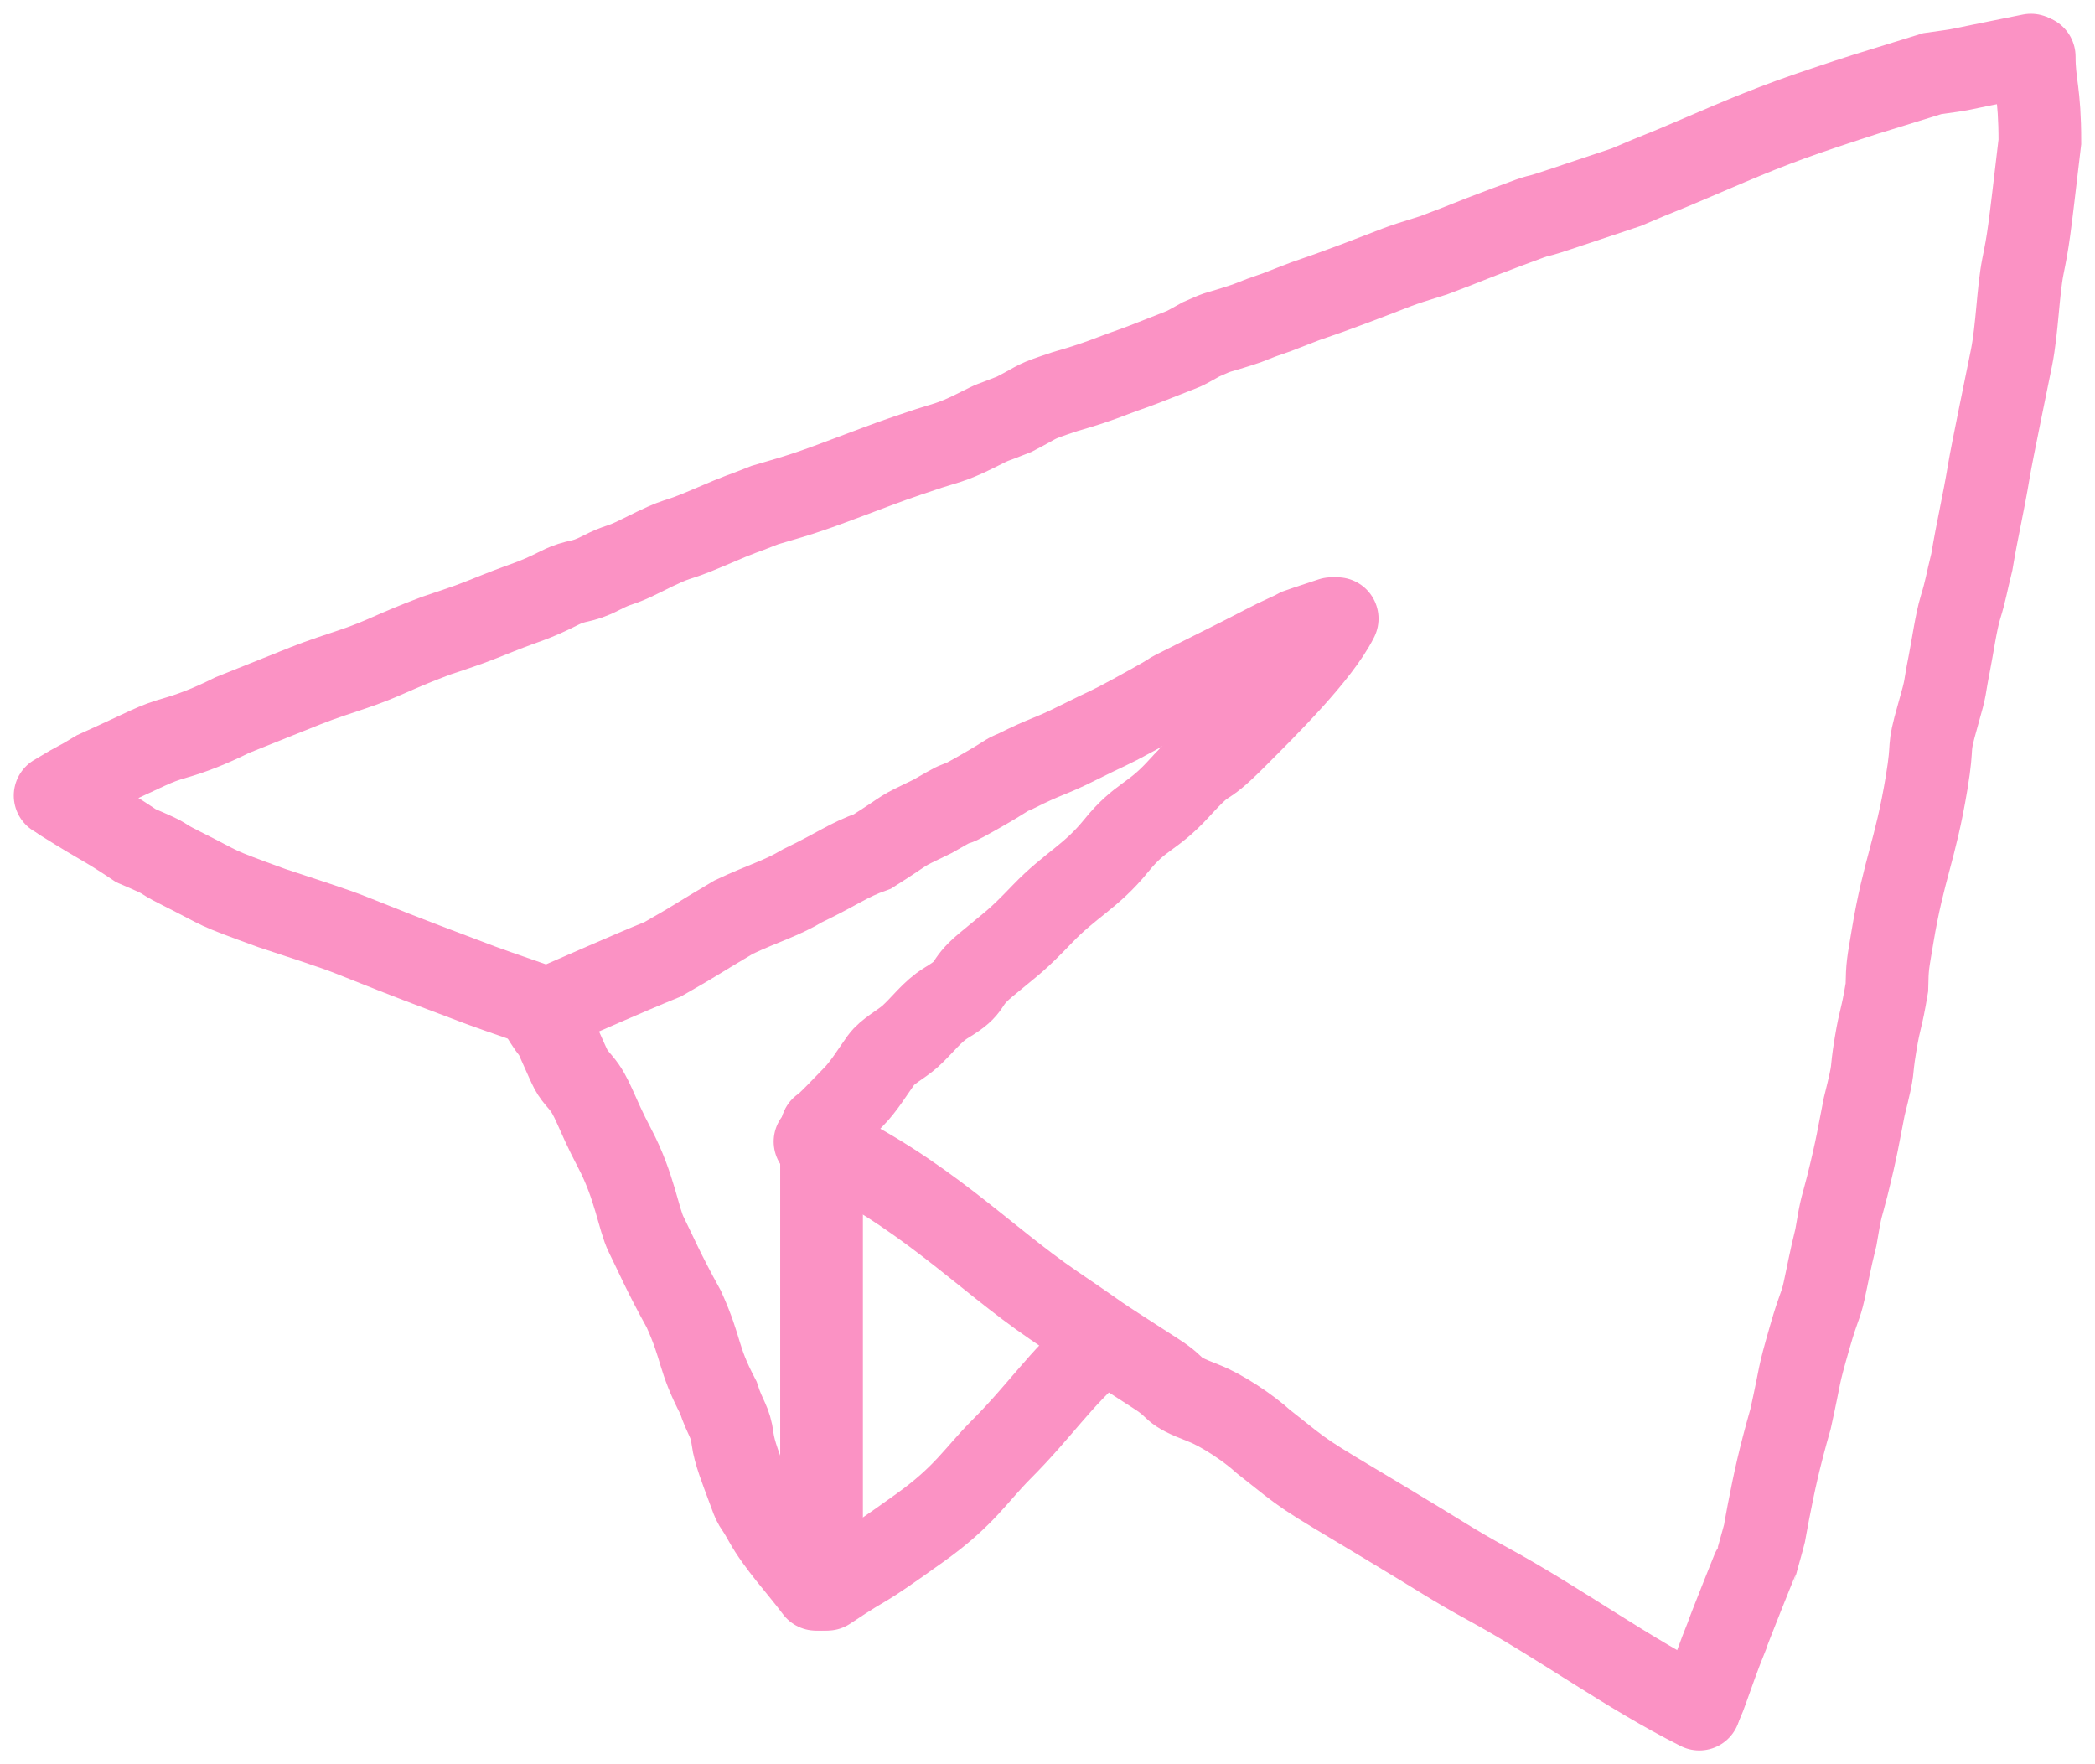
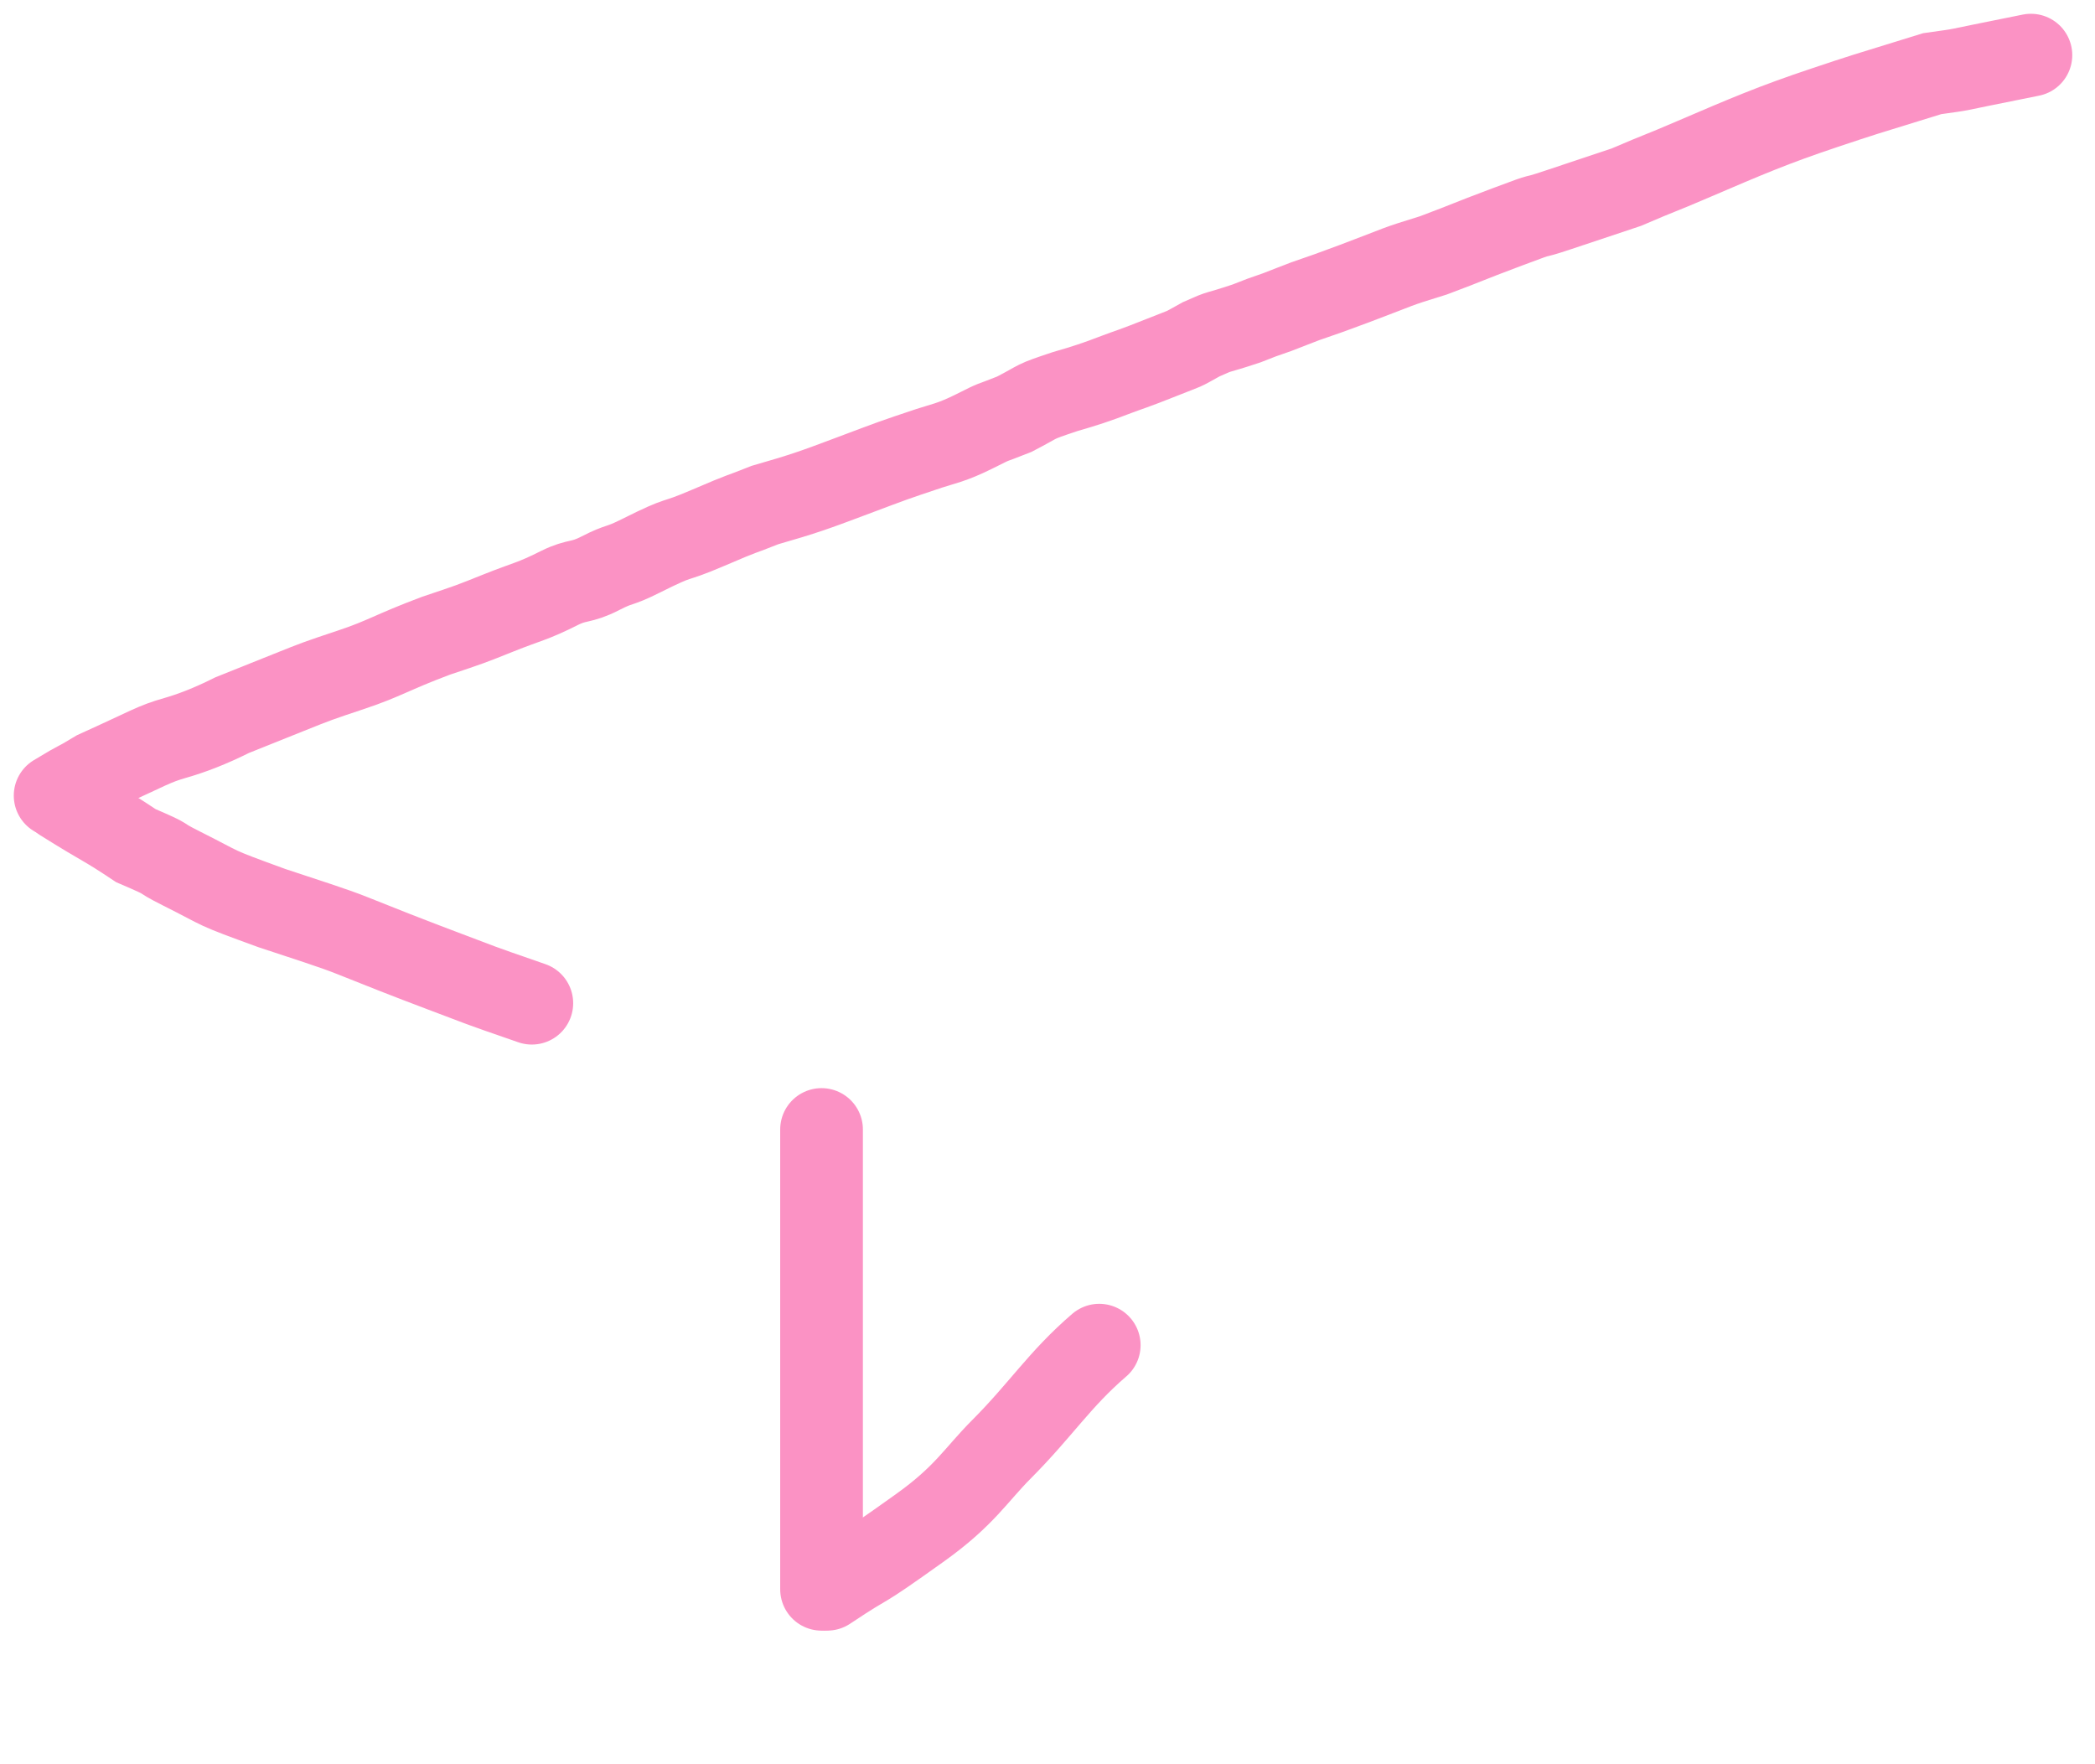
<svg xmlns="http://www.w3.org/2000/svg" width="76" height="64" viewBox="0 0 76 64" fill="none">
  <path d="M29.803 40.974V57.654" stroke="#FB92C4" stroke-width="3" stroke-linecap="round" />
  <path d="M30.01 57.653C31.86 56.418 30.832 57.241 33.383 55.416C34.994 54.263 35.404 53.503 36.334 52.571C37.759 51.143 38.438 50.034 39.877 48.798" stroke="#FB92C4" stroke-width="3" stroke-linecap="round" />
-   <path d="M29.566 41.414C33.503 43.239 35.608 45.573 38.231 47.358C40.542 48.93 39.053 47.975 41.931 49.829C42.862 50.428 42.343 50.392 43.656 50.898C44.33 51.157 45.295 51.806 45.837 52.3C47.512 53.626 47.071 53.337 50.154 55.183C52.439 56.55 52.609 56.714 53.987 57.467C56.656 58.925 59.027 60.688 61.645 62" stroke="#FB92C4" stroke-width="3" stroke-linecap="round" />
-   <path d="M61.666 61.772C61.666 62.184 62.077 60.743 62.633 59.378C62.65 59.287 63.746 56.543 63.761 56.533C64.133 55.183 63.927 56.007 64.151 54.859C64.374 53.712 64.544 52.918 64.955 51.476C65.366 49.623 65.185 50.131 65.655 48.499C65.983 47.358 66.039 47.428 66.17 46.84C66.289 46.303 66.394 45.71 66.6 44.887C66.805 43.651 66.805 43.857 67.011 43.033C67.371 41.592 67.422 41.18 67.627 40.15C68.039 38.503 67.833 39.121 68.039 37.885C68.21 36.855 68.244 37.061 68.45 35.826C68.467 35.002 68.484 35.002 68.655 33.972C69.067 31.501 69.478 30.884 69.889 28.413C70.163 26.765 69.889 27.383 70.3 25.942C70.64 24.753 70.505 25.118 70.711 24.088C70.834 23.47 70.957 22.566 71.122 22.029C71.317 21.395 71.328 21.205 71.533 20.381C71.739 19.146 71.945 18.322 72.15 17.087C72.271 16.362 72.808 13.792 72.972 12.968C73.178 11.939 73.207 10.559 73.383 9.673C73.589 8.644 73.589 8.644 74 5.143C74 3.29 73.795 3.084 73.795 2.054" stroke="#FB92C4" stroke-width="3" stroke-linecap="round" />
-   <path d="M29.816 40.913C29.927 40.885 30.765 39.991 30.958 39.797C31.325 39.43 31.657 38.881 31.96 38.459C32.2 38.125 32.696 37.885 33.019 37.594C33.457 37.199 33.82 36.685 34.327 36.38C35.366 35.756 34.88 35.741 35.764 35.003C36.801 34.138 36.851 34.158 37.819 33.15C38.83 32.098 39.58 31.803 40.492 30.679C41.384 29.579 41.773 29.69 42.753 28.62C44.008 27.248 43.456 28.122 44.809 26.766C45.935 25.638 47.86 23.742 48.509 22.442" stroke="#FB92C4" stroke-width="3" stroke-linecap="round" />
-   <path d="M19.73 36.651C21.169 36.033 22.683 35.352 24.047 34.797C25.486 33.974 25.075 34.18 26.616 33.27C27.748 32.738 28.307 32.61 29.122 32.127C30.42 31.503 30.747 31.209 31.654 30.885C33.129 29.949 32.476 30.267 33.828 29.616C35.559 28.62 33.997 29.59 35.354 28.826C36.71 28.061 36.467 28.119 36.793 28.002C38.026 27.384 38.026 27.487 39.054 26.972C40.288 26.355 40.132 26.477 41.11 25.943C43.371 24.707 41.677 25.556 43.371 24.707C44.604 24.089 44.193 24.295 45.016 23.883C45.678 23.551 46.114 23.303 46.66 23.06C47.482 22.694 46.455 23.06 48.305 22.442" stroke="#FB92C4" stroke-width="3" stroke-linecap="round" />
-   <path d="M19.545 36.645C20.297 37.886 19.938 37.062 20.297 37.886C20.761 38.915 20.69 38.831 21.062 39.267C21.51 39.789 21.581 40.297 22.302 41.665C23.022 43.033 23.163 44.228 23.443 44.789C23.782 45.468 24.05 46.122 24.808 47.495C25.489 49.005 25.283 49.211 26.061 50.703C26.311 51.476 26.495 51.547 26.576 52.195C26.638 52.695 26.919 53.38 27.091 53.855C27.458 54.865 27.279 54.333 27.75 55.183C28.211 56.014 28.983 56.83 29.6 57.654" stroke="#FB92C4" stroke-width="3" stroke-linecap="round" />
  <path d="M2.258 29.031C3.902 30.06 3.697 29.855 4.93 30.678C6.369 31.296 5.547 30.987 6.575 31.502C8.219 32.326 7.603 32.12 9.864 32.943C11.097 33.355 12.073 33.657 12.777 33.939C13.77 34.337 14.798 34.745 16.031 35.209C17.676 35.826 17.059 35.62 19.293 36.393" stroke="#FB92C4" stroke-width="3" stroke-linecap="round" />
  <path d="M2 28.862C3.08 28.207 2.575 28.556 3.491 28.001C5.453 27.114 5.559 26.997 6.369 26.765C6.929 26.605 7.602 26.353 8.424 25.942C9.452 25.53 9.452 25.53 10.48 25.118C11.508 24.706 11.508 24.706 12.741 24.294C13.975 23.882 14.18 23.676 15.825 23.059C17.058 22.647 17.058 22.647 18.086 22.235C19.114 21.823 19.32 21.823 20.295 21.33C20.964 20.999 21.053 21.17 21.786 20.793C22.52 20.416 22.403 20.587 23.225 20.176C24.87 19.352 24.253 19.764 25.692 19.146C27.131 18.528 26.72 18.734 27.748 18.322C29.187 17.91 29.598 17.756 30.831 17.293C32.476 16.675 32.362 16.713 33.709 16.263C34.161 16.112 34.532 16.057 35.354 15.645C36.254 15.195 35.765 15.439 36.793 15.028C37.821 14.496 37.41 14.616 38.643 14.204C39.339 14.005 39.799 13.854 40.493 13.586C40.912 13.425 41.11 13.38 42.138 12.968C43.166 12.556 42.755 12.762 43.577 12.307C44.399 11.939 43.988 12.145 45.221 11.733C46.249 11.321 45.838 11.527 46.866 11.115C47.72 10.773 47.483 10.909 49.127 10.291C50.926 9.615 50.505 9.724 52.005 9.262C53.444 8.722 53.033 8.85 54.678 8.232C56.322 7.614 55.294 8.026 56.528 7.614C57.967 7.134 57.761 7.202 58.995 6.791C60.434 6.173 60.023 6.379 61.461 5.761C63.312 4.967 64.339 4.525 66.19 3.908C67.629 3.427 67.423 3.496 70.095 2.672C71.534 2.466 70.301 2.672 73.675 2" stroke="#FB92C4" stroke-width="3" stroke-linecap="round" />
</svg>